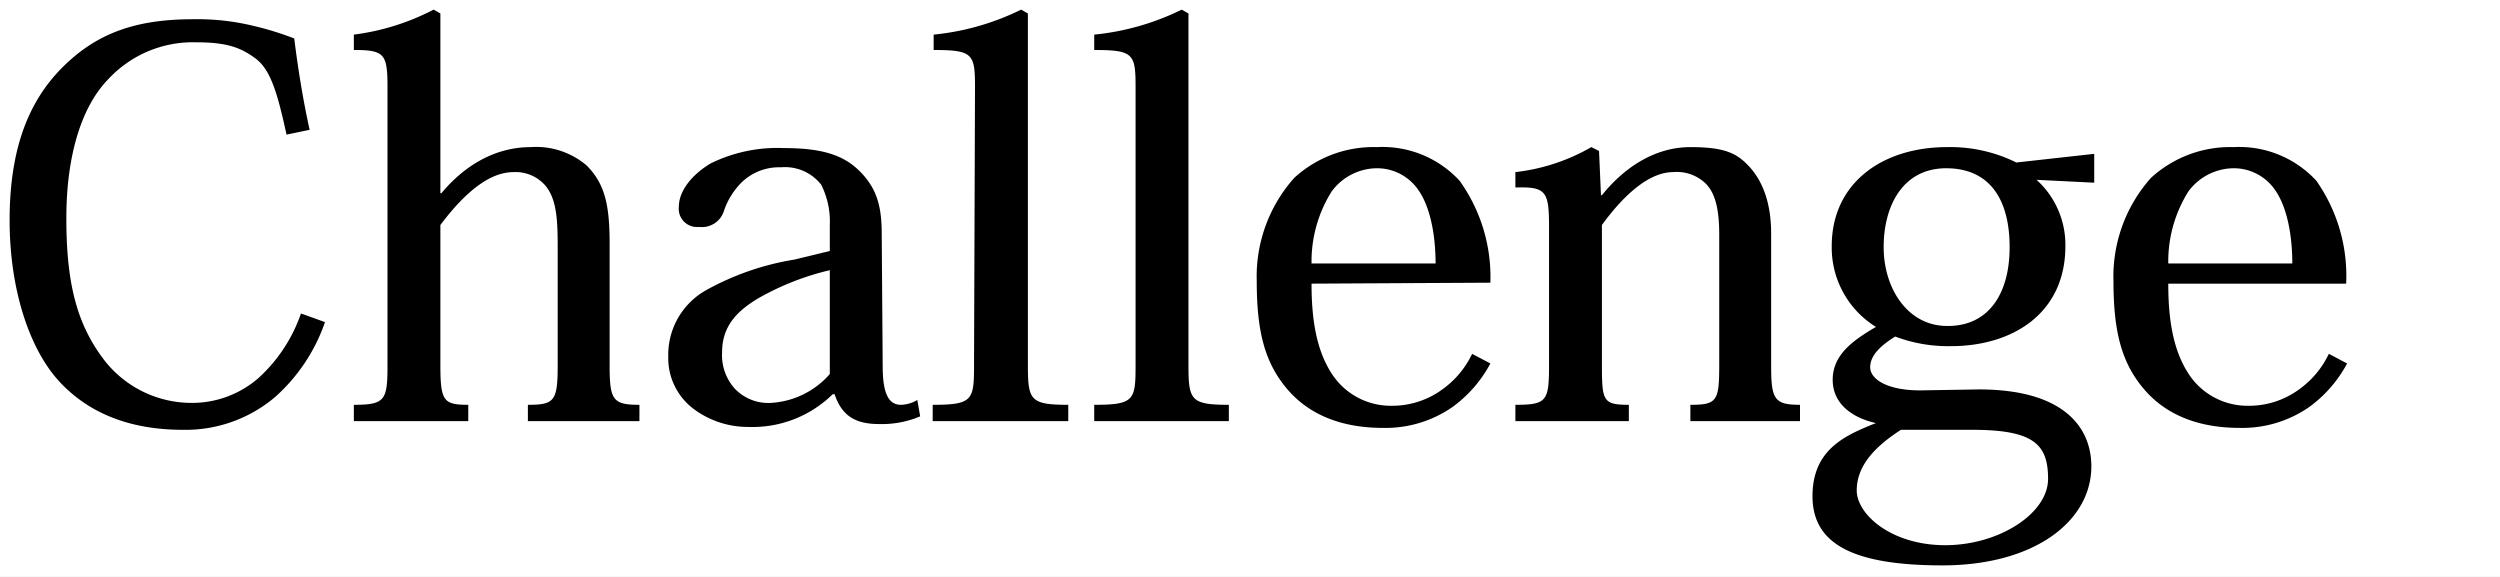
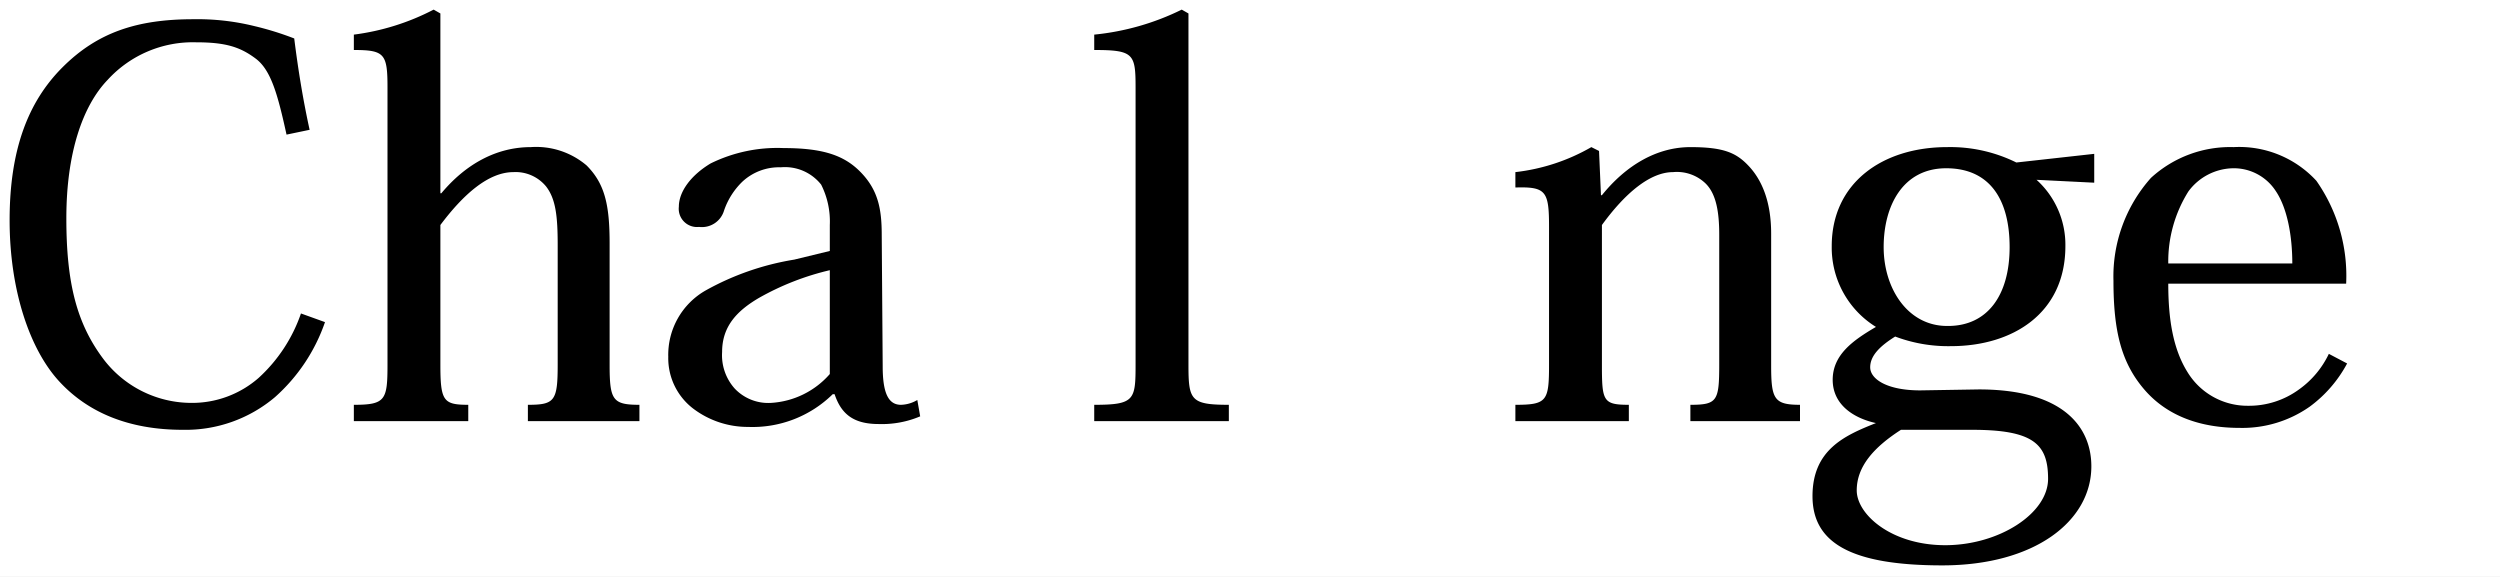
<svg xmlns="http://www.w3.org/2000/svg" width="260" height="60" viewBox="0 0 260 60">
  <rect x="0" y="0" width="260" height="60" fill="#808080" stroke="none" />
  <defs>
    <clipPath id="b">
      <rect width="260" height="60" />
    </clipPath>
  </defs>
  <g id="a" clip-path="url(#b)">
    <rect width="260" height="60" fill="#fff" />
    <g transform="translate(161.4 52.05)">
      <g transform="translate(-160.4 -51.05)">
        <path d="M32.8,32.5a18.5,18.5,0,0,1-5.2,7.8A14.4,14.4,0,0,1,18,43.7c-5.6,0-9.9-1.8-12.9-5.1S0,29.2,0,21.9,1.9,9.6,5.5,6s7.7-5,13.6-5a24.7,24.7,0,0,1,6.3.7A31.7,31.7,0,0,1,29.6,3c.4,3.2.9,6.3,1.6,9.5l-2.4.5c-.9-4.1-1.6-6.7-3.2-7.9s-3.1-1.7-6.2-1.7a12,12,0,0,0-9.2,3.9C7.6,10,5.9,14.9,5.9,21.7S7,32.7,9.8,36.4a11.5,11.5,0,0,0,9,4.5,10.5,10.5,0,0,0,7.1-2.6,16.2,16.2,0,0,0,4.4-6.7Z" />
        <path d="M39.3,8.1c0-3.5-.3-3.9-3.5-3.9V2.6A24.7,24.7,0,0,0,44.1,0l.7.4V19.1h.1c2.5-3,5.7-4.8,9.3-4.8A8.1,8.1,0,0,1,60,16.2c1.9,1.9,2.4,4.1,2.4,8.1V36.9c0,3.7.3,4.2,3.1,4.2v1.7H53.9V41.1c2.8,0,3.1-.4,3.1-4.2V24.5c0-3-.2-4.8-1.2-6.1a4.1,4.1,0,0,0-3.4-1.5c-2.6,0-5.2,2.3-7.6,5.5V36.9c0,3.8.3,4.2,2.9,4.2v1.7H35.8V41.1c3.3,0,3.5-.5,3.5-4.2Z" />
        <path d="M90.8,37.1c0,2.8.6,4,1.9,4a3.5,3.5,0,0,0,1.7-.5l.3,1.7a10.2,10.2,0,0,1-4.3.8c-2.6,0-3.9-1-4.6-3.1h-.2a11.9,11.9,0,0,1-8.8,3.4,9.4,9.4,0,0,1-5.7-1.9,6.6,6.6,0,0,1-2.6-5.4,7.7,7.7,0,0,1,3.9-6.9A28.1,28.1,0,0,1,81.6,26l3.7-.9V22.4a8.5,8.5,0,0,0-.9-4.2,4.8,4.8,0,0,0-4.2-1.8,5.6,5.6,0,0,0-4,1.5,7.6,7.6,0,0,0-1.9,3,2.4,2.4,0,0,1-2.6,1.7,1.9,1.9,0,0,1-2.1-2.1c0-1.6,1.3-3.3,3.3-4.5a15.7,15.7,0,0,1,7.6-1.6c4.2,0,6.4.8,8.1,2.6s2.1,3.7,2.1,6.4Zm-5.5-10A27.8,27.8,0,0,0,77.9,30c-2.2,1.3-3.8,2.9-3.8,5.6a5.2,5.2,0,0,0,1.3,3.8,4.8,4.8,0,0,0,3.8,1.5,8.8,8.8,0,0,0,6.1-3Z" />
-         <path d="M100.4,8.1c0-3.5-.2-3.9-4.3-3.9V2.6A26.4,26.4,0,0,0,105.2,0l.7.4V36.9c0,3.7.2,4.2,4.2,4.2v1.7H96V41.1c4.2,0,4.3-.5,4.3-4.2Z" />
        <path d="M117.1,8.1c0-3.5-.2-3.9-4.3-3.9V2.6A26.4,26.4,0,0,0,121.9,0l.7.4V36.9c0,3.7.2,4.2,4.2,4.2v1.7h-14V41.1c4.2,0,4.3-.5,4.3-4.2Z" />
-         <path d="M135.4,28.5c0,3.7.5,6.8,2,9.2a7.3,7.3,0,0,0,6.3,3.5,8.8,8.8,0,0,0,5.3-1.7,9.6,9.6,0,0,0,3.1-3.7l1.9,1a13.4,13.4,0,0,1-3.9,4.5,12.2,12.2,0,0,1-7.3,2.2c-4,0-7.5-1.2-9.9-4s-3.2-6.1-3.2-11.3a15.4,15.4,0,0,1,3.9-10.7,12.2,12.2,0,0,1,8.6-3.2,10.9,10.9,0,0,1,8.6,3.5A17.2,17.2,0,0,1,154,28.4Zm12.9-2.1c0-2.8-.5-5.7-1.7-7.5a5.2,5.2,0,0,0-4.5-2.4,5.9,5.9,0,0,0-4.6,2.4,13.7,13.7,0,0,0-2.1,7.5Z" />
        <path d="M183.2,37c0,3.5.3,4.1,3,4.1v1.7H174.8V41.1c2.8,0,3-.4,3-4.2V23.4c0-2.3-.3-4.2-1.4-5.3a4.3,4.3,0,0,0-3.4-1.2c-2.4,0-5,2.2-7.4,5.5V36.9c0,3.8.1,4.2,2.8,4.2v1.7H156.6V41.1c3.3,0,3.5-.4,3.5-4.2V22.6c0-3.7-.3-4.2-3.5-4.1V16.9a20.4,20.4,0,0,0,7.9-2.6l.8.4.2,4.6h.1c2.5-3.1,5.7-5,9.2-5s4.8.6,6.1,2,2.3,3.6,2.3,7Z" />
        <path d="M204.8,39.5c8.9,0,11.7,4,11.7,8,0,5.7-5.9,10.3-15.5,10.3s-13.5-2.4-13.5-7.2,3.3-6.3,6.6-7.6c-2.3-.5-4.5-1.9-4.5-4.5s2.1-4.1,4.5-5.5a9.7,9.7,0,0,1-4.6-8.4c0-6.6,5.3-10.3,12-10.3a15.5,15.5,0,0,1,7.2,1.6l8.1-.9v3l-6-.3a9.1,9.1,0,0,1,3,6.9c0,7-5.5,10.4-11.9,10.4a15.6,15.6,0,0,1-5.8-1c-1.6,1-2.6,2-2.6,3.2s1.7,2.4,5.2,2.4Zm-8.1,4.2c-2.8,1.8-4.6,3.8-4.6,6.3s3.6,5.7,9.2,5.7S212,52.4,212,48.8s-1.5-5.1-7.9-5.1Zm4.9-10.8c4.1,0,6.4-3.2,6.4-8.2s-2.1-8.2-6.6-8.2-6.5,3.9-6.5,8.2,2.5,8.2,6.6,8.2Z" />
        <path d="M224.5,28.5c0,3.7.5,6.8,2,9.2a7.3,7.3,0,0,0,6.3,3.5,8.8,8.8,0,0,0,5.3-1.7,9.6,9.6,0,0,0,3.1-3.7l1.9,1a13.4,13.4,0,0,1-3.9,4.5,12.2,12.2,0,0,1-7.3,2.2c-4,0-7.5-1.2-9.9-4s-3.2-6.1-3.2-11.3a15.4,15.4,0,0,1,3.9-10.7,12.2,12.2,0,0,1,8.6-3.2,10.9,10.9,0,0,1,8.6,3.5A17.2,17.2,0,0,1,243,28.5Zm12.9-2.1c0-2.8-.5-5.7-1.7-7.5a5.2,5.2,0,0,0-4.5-2.4,5.9,5.9,0,0,0-4.6,2.4,13.7,13.7,0,0,0-2.1,7.5Z" />
        <path d="M16.4,89.9a8.9,8.9,0,0,1-2.5,3.8,7,7,0,0,1-4.6,1.6,8,8,0,0,1-6.2-2.5C1.4,90.9.6,88.3.6,84.8s.9-5.9,2.7-7.7a9,9,0,0,1,6.6-2.4,11.9,11.9,0,0,1,3,.3l2,.6a40.406,40.406,0,0,0,.8,4.6l-1.2.3c-.4-2-.8-3.2-1.5-3.8a4.5,4.5,0,0,0-3-.8,5.8,5.8,0,0,0-4.5,1.9c-1.2,1.4-2.1,3.7-2.1,7a11.8,11.8,0,0,0,1.9,7.1,5.5,5.5,0,0,0,4.4,2.2,5.1,5.1,0,0,0,3.4-1.2,7.8,7.8,0,0,0,2.1-3.2Z" />
        <path d="M20.2,78.1c0-1.7-.2-1.9-1.7-1.9v-.8a11.9,11.9,0,0,0,4-1.3l.3.2v9h.1A5.9,5.9,0,0,1,27.4,81a3.9,3.9,0,0,1,2.8.9c.9.9,1.1,2,1.1,3.9V92c0,1.8.1,2,1.5,2v.8H27.2V94c1.4,0,1.5-.2,1.5-2V86a4.9,4.9,0,0,0-.6-3,2,2,0,0,0-1.7-.7c-1.2,0-2.5,1.1-3.7,2.6v7c0,1.8.1,2,1.4,2v.8H18.5V94c1.6,0,1.7-.2,1.7-2Z" />
        <path d="M44.4,92.1c0,1.4.3,1.9.9,1.9l.8-.2.2.8a4.9,4.9,0,0,1-2.1.4A2.1,2.1,0,0,1,42,93.5h-.1a5.7,5.7,0,0,1-4.3,1.7,4.6,4.6,0,0,1-2.8-.9,3.2,3.2,0,0,1-1.2-2.6,3.7,3.7,0,0,1,1.9-3.3A13.6,13.6,0,0,1,40,86.7l1.8-.4V85a4.1,4.1,0,0,0-.4-2,2.3,2.3,0,0,0-2-.9,2.7,2.7,0,0,0-1.9.7,3.7,3.7,0,0,0-.9,1.4,1.1,1.1,0,0,1-1.2.8.9.9,0,0,1-1-1A2.8,2.8,0,0,1,36,81.8a7.6,7.6,0,0,1,3.7-.8c2,0,3.1.4,3.9,1.2a4.2,4.2,0,0,1,1,3.1Zm-2.6-4.8a13.4,13.4,0,0,0-3.6,1.4,3,3,0,0,0-1.8,2.7,2.5,2.5,0,0,0,.6,1.8,2.3,2.3,0,0,0,1.8.7,4.2,4.2,0,0,0,3-1.4Z" />
        <path d="M49.1,78.1c0-1.7-.1-1.9-2.1-1.9v-.8a12.8,12.8,0,0,0,4.4-1.3l.3.2V92c0,1.8.1,2,2,2v.8H47V94c2,0,2.1-.3,2.1-2Z" />
        <path d="M57.2,78.1c0-1.7-.1-1.9-2.1-1.9v-.8a12.8,12.8,0,0,0,4.4-1.3l.3.2V92c0,1.8.1,2,2,2v.8H55.1V94c2,0,2.1-.3,2.1-2Z" />
        <path d="M66,87.9a8.1,8.1,0,0,0,1,4.5,3.5,3.5,0,0,0,3,1.7,4.3,4.3,0,0,0,2.6-.8,4.6,4.6,0,0,0,1.5-1.8l.9.5a6.5,6.5,0,0,1-1.9,2.2,5.9,5.9,0,0,1-3.5,1.1,6.1,6.1,0,0,1-4.8-1.9,8.6,8.6,0,0,1-1.5-5.5,7.4,7.4,0,0,1,1.9-5.2,5.9,5.9,0,0,1,4.1-1.6,5.3,5.3,0,0,1,4.1,1.7,8.3,8.3,0,0,1,1.5,5.1Zm6.2-1a7,7,0,0,0-.8-3.6,2.5,2.5,0,0,0-2.2-1.2A2.8,2.8,0,0,0,67,83.3a6.6,6.6,0,0,0-1,3.6Z" />
        <path d="M89.1,92c0,1.7.1,2,1.4,2v.8H85V94c1.4,0,1.5-.2,1.5-2V85.5a3.7,3.7,0,0,0-.7-2.6,2.1,2.1,0,0,0-1.6-.6c-1.1,0-2.4,1.1-3.6,2.7v7c0,1.8.1,2,1.4,2v.8H76.2V94c1.6,0,1.7-.2,1.7-2V85.1c0-1.8-.2-2-1.7-2v-.8A9.9,9.9,0,0,0,80,81.1l.4.2v2.2h.1A5.8,5.8,0,0,1,85,81.1a4.1,4.1,0,0,1,3,1,4.3,4.3,0,0,1,1.1,3.4Z" />
        <path d="M99.5,93.2c4.3,0,5.7,1.9,5.7,3.9s-2.9,5-7.5,5-6.5-1.2-6.5-3.5,1.6-3,3.2-3.7c-1.1-.3-2.2-.9-2.2-2.2s1-2,2.2-2.6A4.7,4.7,0,0,1,92.1,86c0-3.2,2.5-5,5.8-5a7.5,7.5,0,0,1,3.5.8l3.9-.4v1.4l-2.9-.2a4.4,4.4,0,0,1,1.4,3.3c0,3.4-2.7,5-5.7,5a7.5,7.5,0,0,1-2.8-.5q-1.2.75-1.2,1.5c0,.5.8,1.2,2.5,1.2Zm-3.9,2c-1.4.9-2.2,1.8-2.2,3s1.7,2.8,4.5,2.8,5.2-1.6,5.2-3.3-.7-2.5-3.8-2.5ZM97.9,90c2,0,3.1-1.6,3.1-4s-1-3.9-3.2-3.9-3,1.9-3,3.9S96,90,98,90Z" />
        <path d="M110.9,92c0,1.8.1,2,2,2v.8h-6.8V94c2,0,2.1-.3,2.1-2V85c0-1.8-.1-1.9-2.1-1.9v-.8a12.6,12.6,0,0,0,4.5-1.3l.3.2Zm-1.5-16.2a1.9,1.9,0,1,1-1.6,1.9,1.7,1.7,0,0,1,1.6-1.9Z" />
        <path d="M126.9,92c0,1.7.1,2,1.4,2v.8h-5.5V94c1.4,0,1.5-.2,1.5-2V85.5a3.7,3.7,0,0,0-.7-2.6,2.1,2.1,0,0,0-1.6-.6c-1.1,0-2.4,1.1-3.6,2.7v7c0,1.8.1,2,1.4,2v.8H114V94c1.6,0,1.7-.2,1.7-2V85.1c0-1.8-.2-2-1.7-2v-.8a9.9,9.9,0,0,0,3.8-1.3l.4.2v2.2h.1a5.8,5.8,0,0,1,4.4-2.4,4.1,4.1,0,0,1,3,1,4.3,4.3,0,0,1,1.1,3.4Z" />
        <path d="M137.3,93.2c4.3,0,5.7,1.9,5.7,3.9s-2.9,5-7.5,5-6.5-1.2-6.5-3.5,1.6-3,3.2-3.7c-1.1-.3-2.2-.9-2.2-2.2s1-2,2.2-2.6A4.7,4.7,0,0,1,130,86c0-3.2,2.5-5,5.8-5a7.5,7.5,0,0,1,3.5.8l3.9-.4v1.4l-2.9-.2a4.4,4.4,0,0,1,1.4,3.3c0,3.4-2.7,5-5.7,5a7.5,7.5,0,0,1-2.8-.5q-1.2.75-1.2,1.5c0,.5.8,1.2,2.5,1.2Zm-3.9,2c-1.4.9-2.2,1.8-2.2,3s1.7,2.8,4.5,2.8,5.2-1.6,5.2-3.3-.7-2.5-3.8-2.5Zm2.4-5.2c2,0,3.1-1.6,3.1-4s-1-3.9-3.2-3.9-3.1,1.9-3.1,3.9S133.8,90,135.8,90Z" />
        <path d="M152.5,84.1c-.8-1.7-1-1.8-2-1.8v-.8h5.8v.8c-1.5,0-1.6.3-1,1.5l3.5,8h.1l3.4-8.5c.4-.9.2-1.1-1.1-1.1v-.8h4.1v.8c-.9,0-1.2.1-1.7,1.3l-6,14.6a8.4,8.4,0,0,1-1.8,2.7,3.6,3.6,0,0,1-2.7,1.1,3.7,3.7,0,0,1-2.2-.6,1.7,1.7,0,0,1-.8-1.4.9.9,0,0,1,.9-.9,1.5,1.5,0,0,1,1.4.9c.3.5.6.9,1.1.9s2.2-1.7,2.7-2.8l1.3-3.4Z" />
        <path d="M172.3,95.2a6.7,6.7,0,0,1-4.6-1.5c-1.2-1.1-2-2.9-2-5.7a7.2,7.2,0,0,1,1.9-5.4,6.4,6.4,0,0,1,4.7-1.6,6.6,6.6,0,0,1,4.7,1.7,7.2,7.2,0,0,1,1.8,5.3c0,2.7-.7,4.5-1.8,5.5a6.7,6.7,0,0,1-4.8,1.6Zm0-13.1a3.2,3.2,0,0,0-2.7,1.2c-.8,1-1.1,2.5-1.1,4.8a8.2,8.2,0,0,0,1.2,4.9,3.6,3.6,0,0,0,5.3,0,8.314,8.314,0,0,0,1.2-4.9c0-2.4-.4-3.8-1.1-4.8a3.2,3.2,0,0,0-2.7-1.2Z" />
        <path d="M194.3,94.8h-1.9l-2,.3h-.3V93.2H190a5.5,5.5,0,0,1-4.3,2,4.1,4.1,0,0,1-2.9-.9,5.2,5.2,0,0,1-1.3-3.9V85c0-1.7-.1-1.9-1.5-1.9v-.8a11.8,11.8,0,0,0,3.8-1.3l.4.2V90a5,5,0,0,0,.6,3,2.2,2.2,0,0,0,1.8.8,4.3,4.3,0,0,0,3.3-2.1V85c0-1.7-.1-1.9-1.5-1.9v-.8a11.4,11.4,0,0,0,3.8-1.3l.4.2V92c0,1.8.1,2,1.7,2Z" />
        <path d="M199.4,83.3c1.1-1.5,2-2.2,3.3-2.2a2.3,2.3,0,0,1,1.6.6,1.9,1.9,0,0,1,.6,1.4c0,.8-.4,1.2-1,1.2s-.9-.3-1.1-1-.4-1-.9-1-1.5.9-2.5,2.3V92c0,1.8.2,2,1.9,2v.8h-6.2V94c1.5,0,1.6-.2,1.6-2V85c0-1.7-.1-1.9-1.6-1.9v-.8a10.2,10.2,0,0,0,3.8-1.3l.3.2v2Z" />
        <path d="M214.2,84.8c-.4-2.1-1.3-2.7-3-2.7a3.5,3.5,0,0,0-1.9.5,1.5,1.5,0,0,0-.8,1.4,2.2,2.2,0,0,0,1.1,1.7c.9.5,2.3,1,2.9,1.4a7.5,7.5,0,0,1,2.3,1.6,3.4,3.4,0,0,1,1.1,2.4,3.5,3.5,0,0,1-1.4,2.9,6.8,6.8,0,0,1-4.1,1.2,10.3,10.3,0,0,1-4.3-.8,24.5,24.5,0,0,0-.6-3.2l.9-.2c.7,2.5,1.9,3.2,3.8,3.2a3.7,3.7,0,0,0,2.3-.7,2.3,2.3,0,0,0,.8-1.7,2,2,0,0,0-.6-1.4,13.6,13.6,0,0,0-2.9-1.7,14.3,14.3,0,0,1-3-2,3.5,3.5,0,0,1-.8-2.3,2.8,2.8,0,0,1,1.3-2.4,6.4,6.4,0,0,1,3.8-1,10.1,10.1,0,0,1,3.6.6,26,26,0,0,0,.5,2.9Z" />
        <path d="M220.1,87.9a8.1,8.1,0,0,0,1,4.5,3.5,3.5,0,0,0,3,1.7,4.3,4.3,0,0,0,2.6-.8,4.6,4.6,0,0,0,1.5-1.8l.9.5a6.5,6.5,0,0,1-1.9,2.2,5.9,5.9,0,0,1-3.5,1.1,6.1,6.1,0,0,1-4.8-1.9,8.6,8.6,0,0,1-1.5-5.5,7.4,7.4,0,0,1,1.9-5.2,5.9,5.9,0,0,1,4.1-1.6,5.3,5.3,0,0,1,4.1,1.7,8.3,8.3,0,0,1,1.5,5.1Zm6.2-1a7,7,0,0,0-.8-3.6,2.5,2.5,0,0,0-2.2-1.2,2.8,2.8,0,0,0-2.2,1.2,6.6,6.6,0,0,0-1,3.6Z" />
        <path d="M232.5,78.1c0-1.7-.1-1.9-2.1-1.9v-.8a12.8,12.8,0,0,0,4.4-1.3l.3.2V92c0,1.8.1,2,2,2v.8h-6.7V94c2,0,2.1-.3,2.1-2Z" />
        <path d="M240.6,82.5h-2v-1h2V79.6a5.6,5.6,0,0,1,1.5-4.2,4.8,4.8,0,0,1,3.3-1.2,4.6,4.6,0,0,1,2.7.8,2.4,2.4,0,0,1,1.3,1.9.9.9,0,0,1-1,1.1c-.8,0-1.1-.7-1.4-1.4s-.6-1.3-1.5-1.3a1.7,1.7,0,0,0-1.3.6c-.6.7-.9,1.8-.9,3.8v1.8h3.6v1h-3.6V92c0,1.9.1,2,2.3,2v.8h-7V94c2,0,2.1-.2,2.1-2.1Z" />
        <path d="M260.1,92c0,1.8.1,2,2,2v.8h-6.8V94c2,0,2.1-.3,2.1-2V85c0-1.8-.1-1.9-2.1-1.9v-.8a12.6,12.6,0,0,0,4.5-1.3l.3.2Zm-1.5-16.2a1.9,1.9,0,1,1-1.6,1.9,1.7,1.7,0,0,1,1.6-1.9Z" />
        <path d="M271.9,84.8c-.4-2.1-1.3-2.7-3-2.7a3.5,3.5,0,0,0-1.9.5,1.5,1.5,0,0,0-.8,1.4,2.2,2.2,0,0,0,1.1,1.7c.9.5,2.3,1,2.9,1.4a7.5,7.5,0,0,1,2.3,1.6,3.4,3.4,0,0,1,1.1,2.4,3.5,3.5,0,0,1-1.4,2.9,6.8,6.8,0,0,1-4.1,1.2,10.3,10.3,0,0,1-4.3-.8,24.5,24.5,0,0,0-.6-3.2l.9-.2c.7,2.5,1.9,3.2,3.8,3.2a3.7,3.7,0,0,0,2.3-.7,2.3,2.3,0,0,0,.8-1.7,2,2,0,0,0-.6-1.4,13.6,13.6,0,0,0-2.9-1.7,14.3,14.3,0,0,1-3-2,3.5,3.5,0,0,1-.8-2.3A2.8,2.8,0,0,1,265,82a6.4,6.4,0,0,1,3.8-1,10.1,10.1,0,0,1,3.6.6,26,26,0,0,0,.5,2.9Z" />
        <path d="M284.2,82.5h-2v-1h2V79.6a5.6,5.6,0,0,1,1.5-4.2,4.8,4.8,0,0,1,3.3-1.2,4.6,4.6,0,0,1,2.7.8,2.4,2.4,0,0,1,1.3,1.9.9.9,0,0,1-1,1.1c-.8,0-1.1-.7-1.4-1.4s-.6-1.3-1.5-1.3a1.7,1.7,0,0,0-1.3.6c-.6.7-.9,1.8-.9,3.8v1.8h3.6v1h-3.6V92c0,1.9.1,2,2.3,2v.8h-7V94c2,0,2.1-.2,2.1-2.1Z" />
        <path d="M305.7,94.8h-1.9l-2,.3h-.3V93.2h-.1a5.5,5.5,0,0,1-4.3,2,4.1,4.1,0,0,1-2.9-.9,5.2,5.2,0,0,1-1.3-3.9V85c0-1.7-.1-1.9-1.5-1.9v-.8a11.8,11.8,0,0,0,3.8-1.3l.4.2V90a5,5,0,0,0,.6,3,2.2,2.2,0,0,0,1.8.8,4.3,4.3,0,0,0,3.3-2.1V85c0-1.7-.1-1.9-1.5-1.9v-.8a11.4,11.4,0,0,0,3.8-1.3l.4.2V92c0,1.8.1,2,1.7,2Z" />
        <path d="M319.4,92c0,1.7.1,2,1.4,2v.8h-5.5V94c1.4,0,1.5-.2,1.5-2V85.5a3.7,3.7,0,0,0-.7-2.6,2.1,2.1,0,0,0-1.6-.6c-1.1,0-2.4,1.1-3.6,2.7v7c0,1.8.1,2,1.4,2v.8h-5.7V94c1.6,0,1.7-.2,1.7-2V85.1c0-1.8-.2-2-1.7-2v-.8a9.9,9.9,0,0,0,3.8-1.3l.4.2v2.2h.1a5.8,5.8,0,0,1,4.4-2.4,4.1,4.1,0,0,1,3,1,4.3,4.3,0,0,1,1.1,3.4Z" />
      </g>
    </g>
  </g>
</svg>